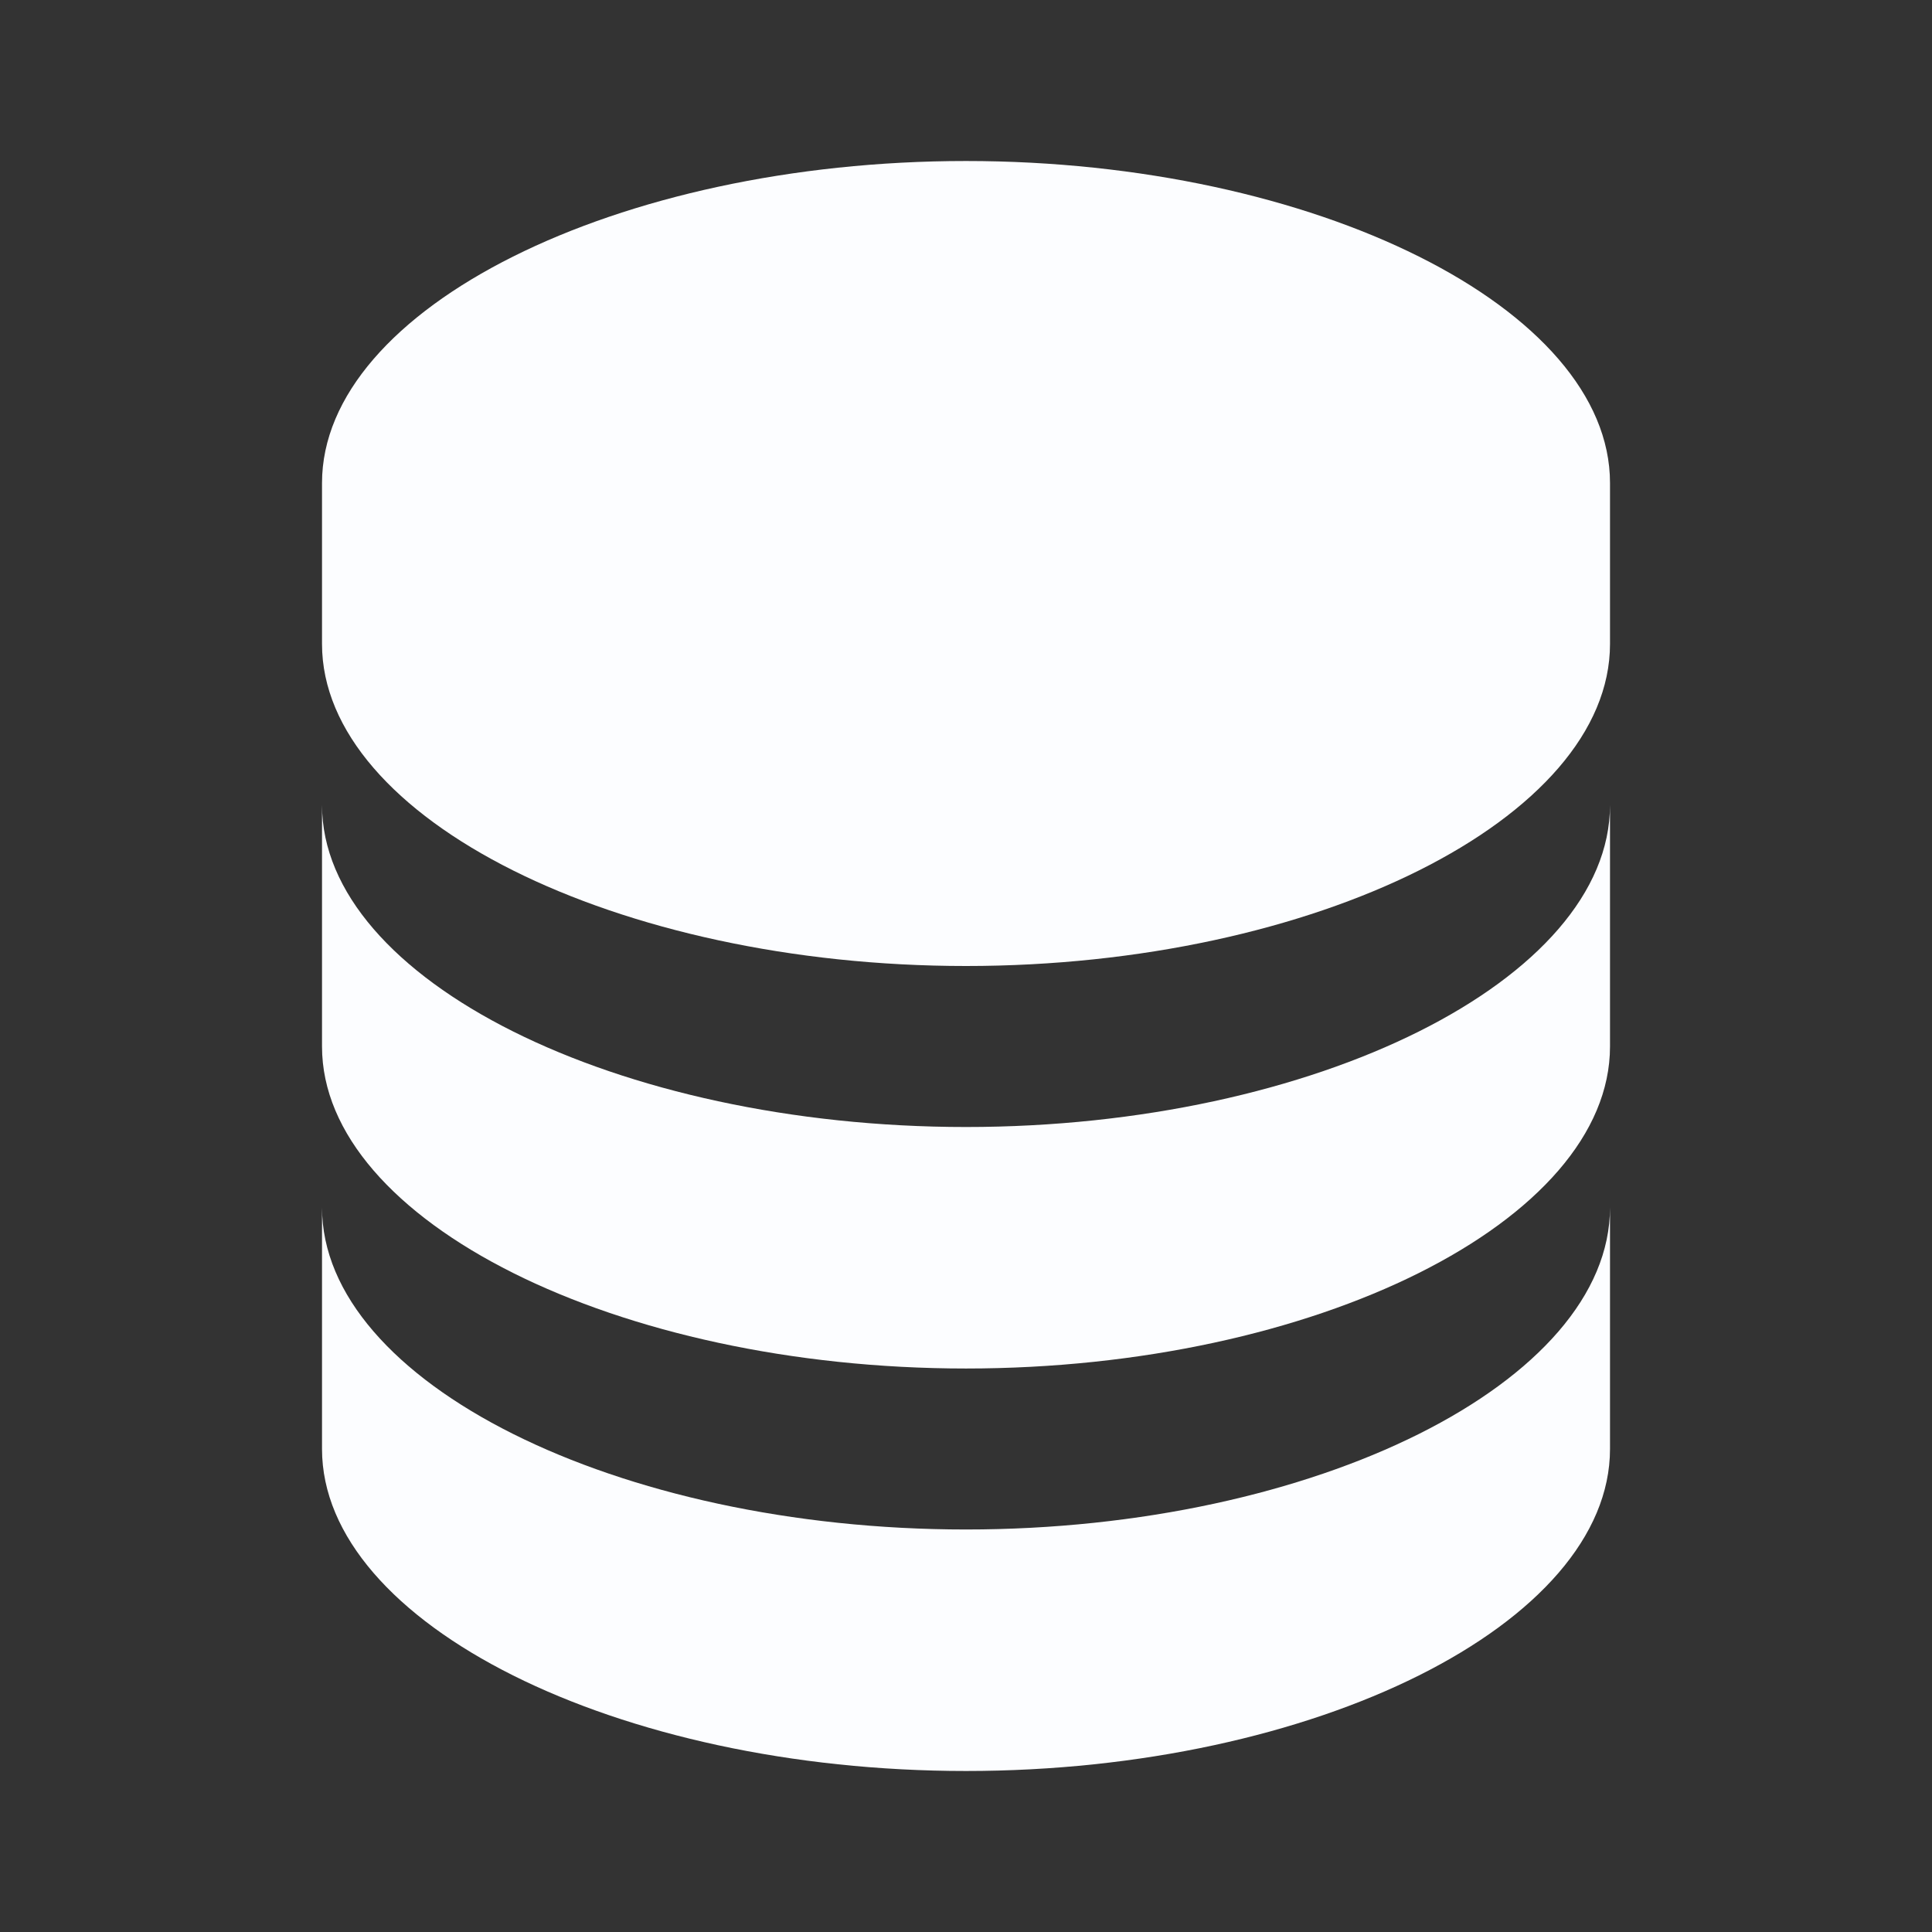
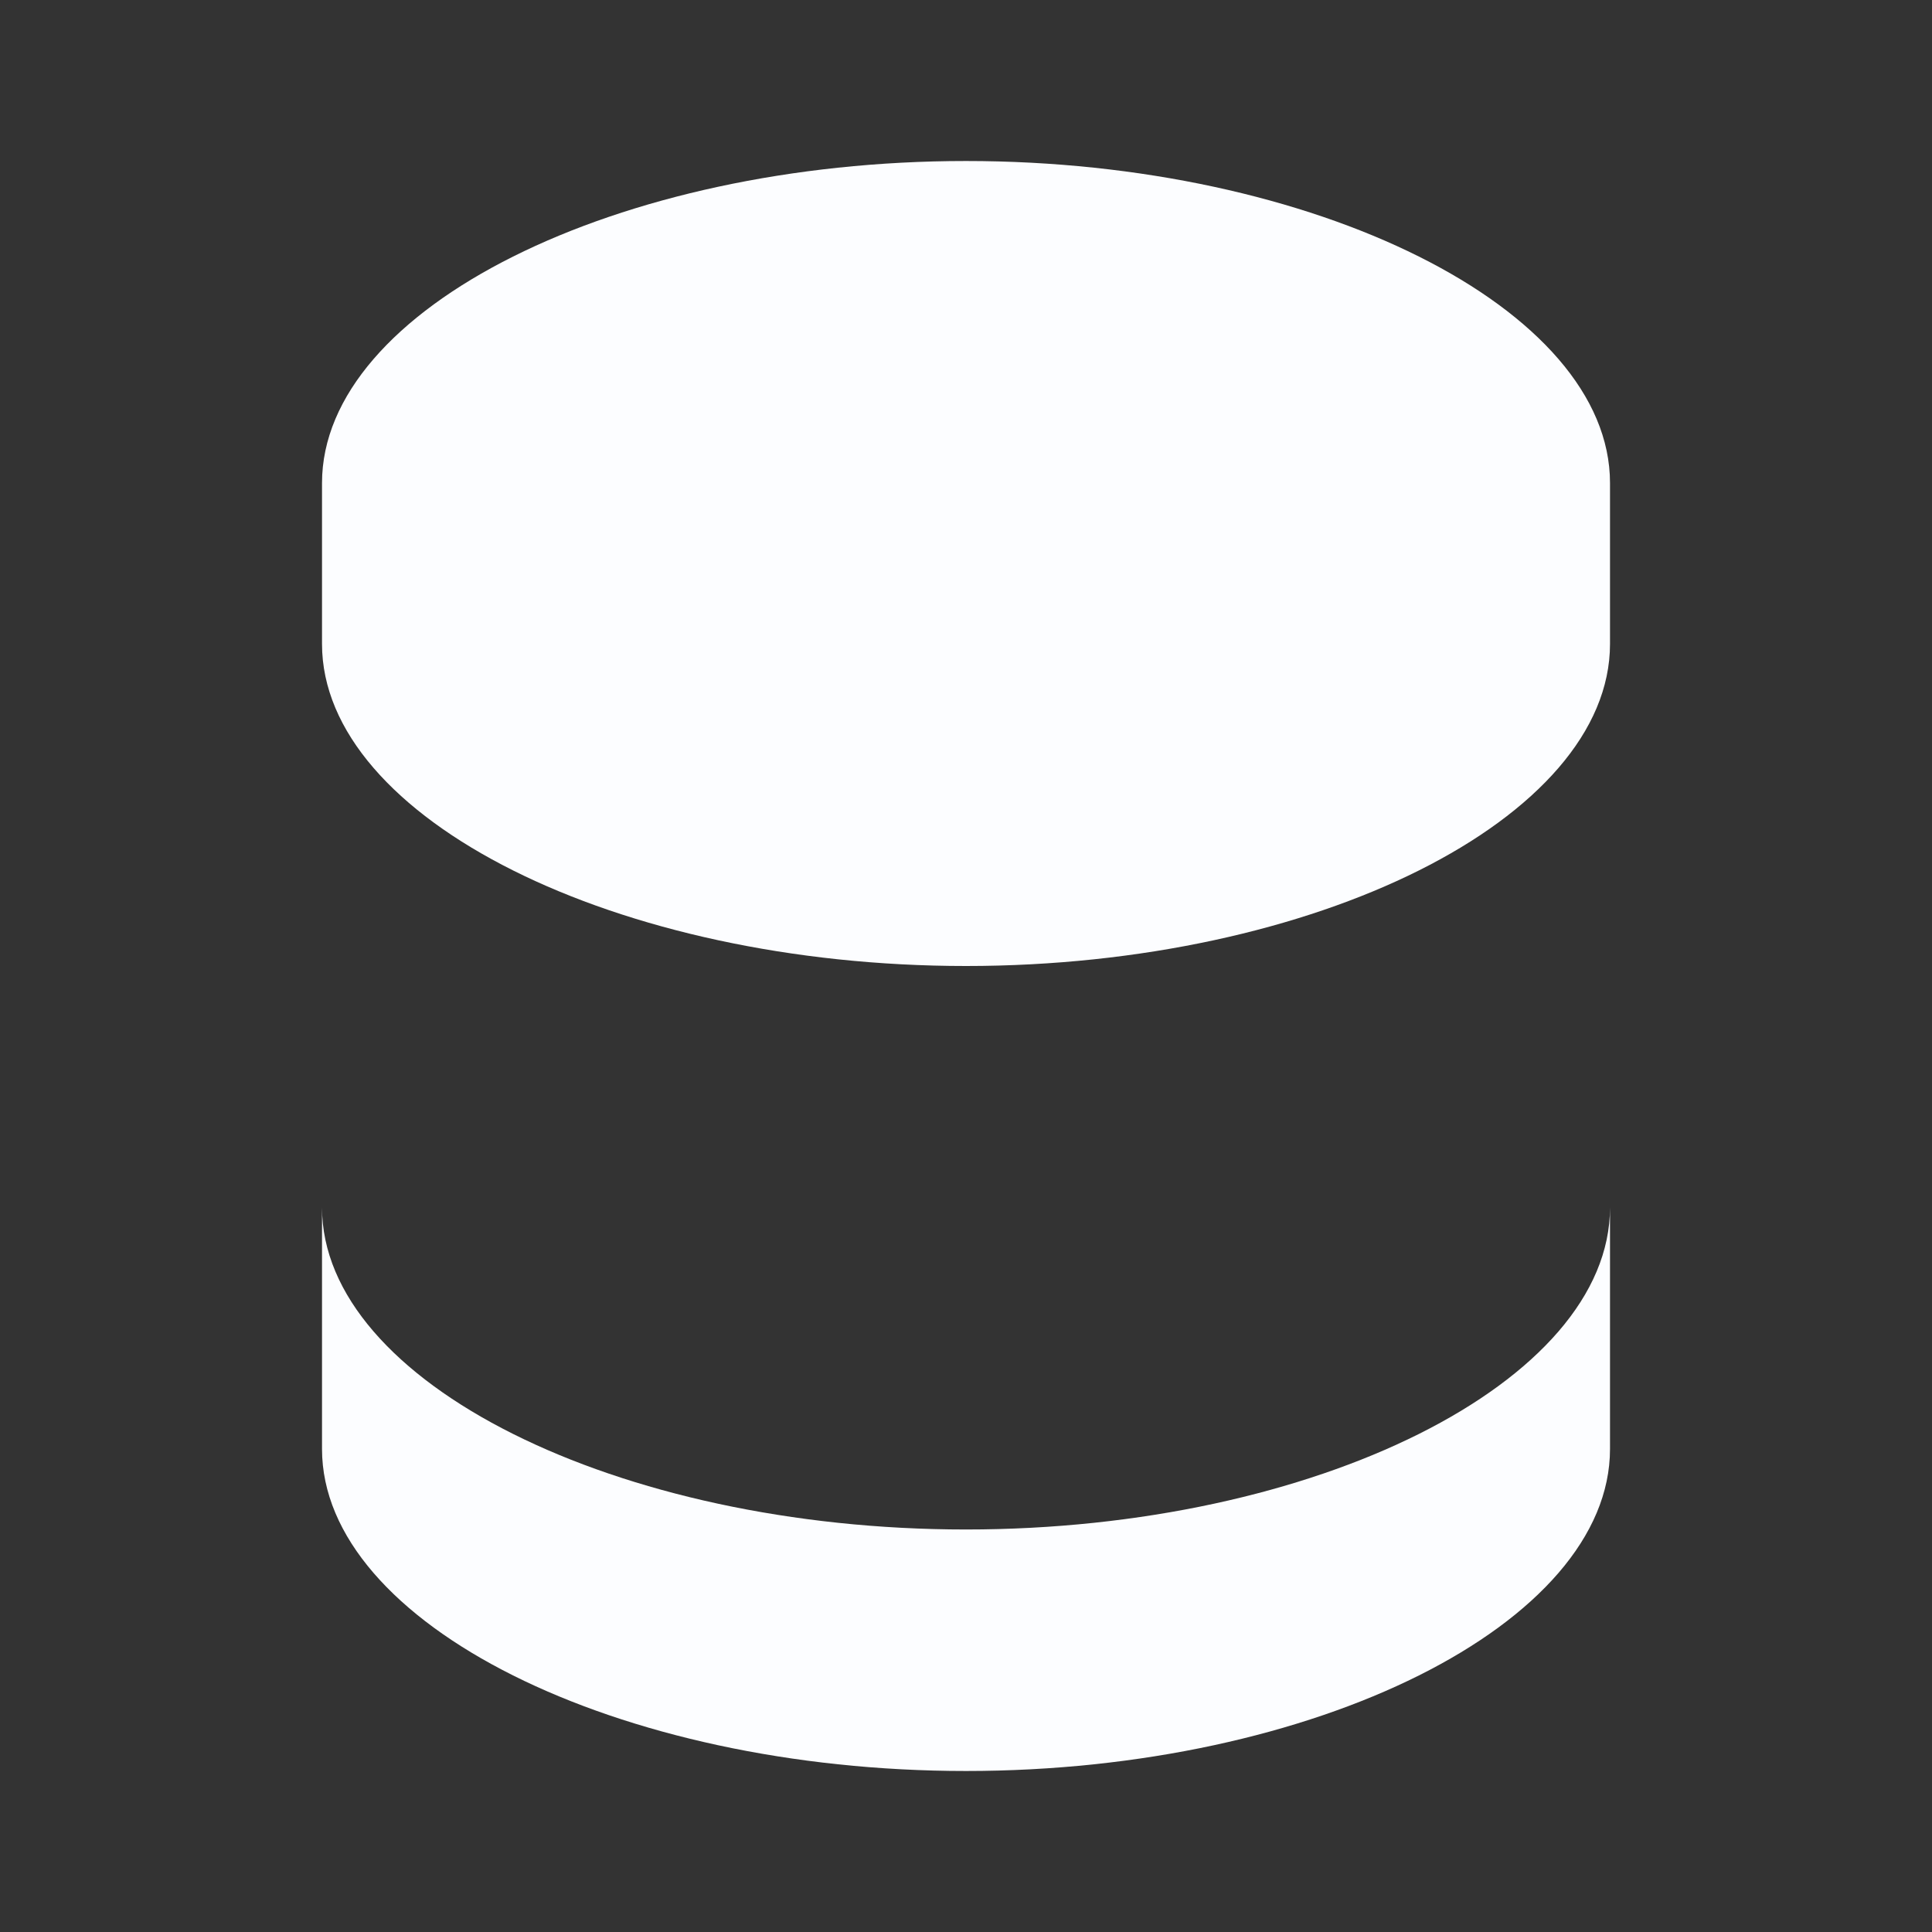
<svg xmlns="http://www.w3.org/2000/svg" width="80" height="80" viewBox="0 0 80 80" fill="none">
  <rect x="0" y="0" width="80" height="80" fill="#333333" stroke="none" />
  <path d="M66.667 20C66.667 12.773 54.457 6.667 40 6.667C25.544 6.667 13.334 12.773 13.334 20V26.666C13.334 33.893 25.544 40 40 40C54.457 40 66.667 33.893 66.667 26.666V20ZM40 63.333C25.544 63.333 13.334 57.227 13.334 50V60C13.334 67.227 25.544 73.333 40 73.333C54.457 73.333 66.667 67.227 66.667 60V50C66.667 57.227 54.457 63.333 40 63.333Z" fill="#FCFDFF" />
-   <path d="M66.667 33.334C66.667 40.56 54.457 46.667 40 46.667C25.544 46.667 13.334 40.56 13.334 33.334V43.334C13.334 50.56 25.544 56.667 40 56.667C54.457 56.667 66.667 50.56 66.667 43.334V33.334Z" fill="#FCFDFF" />
</svg>